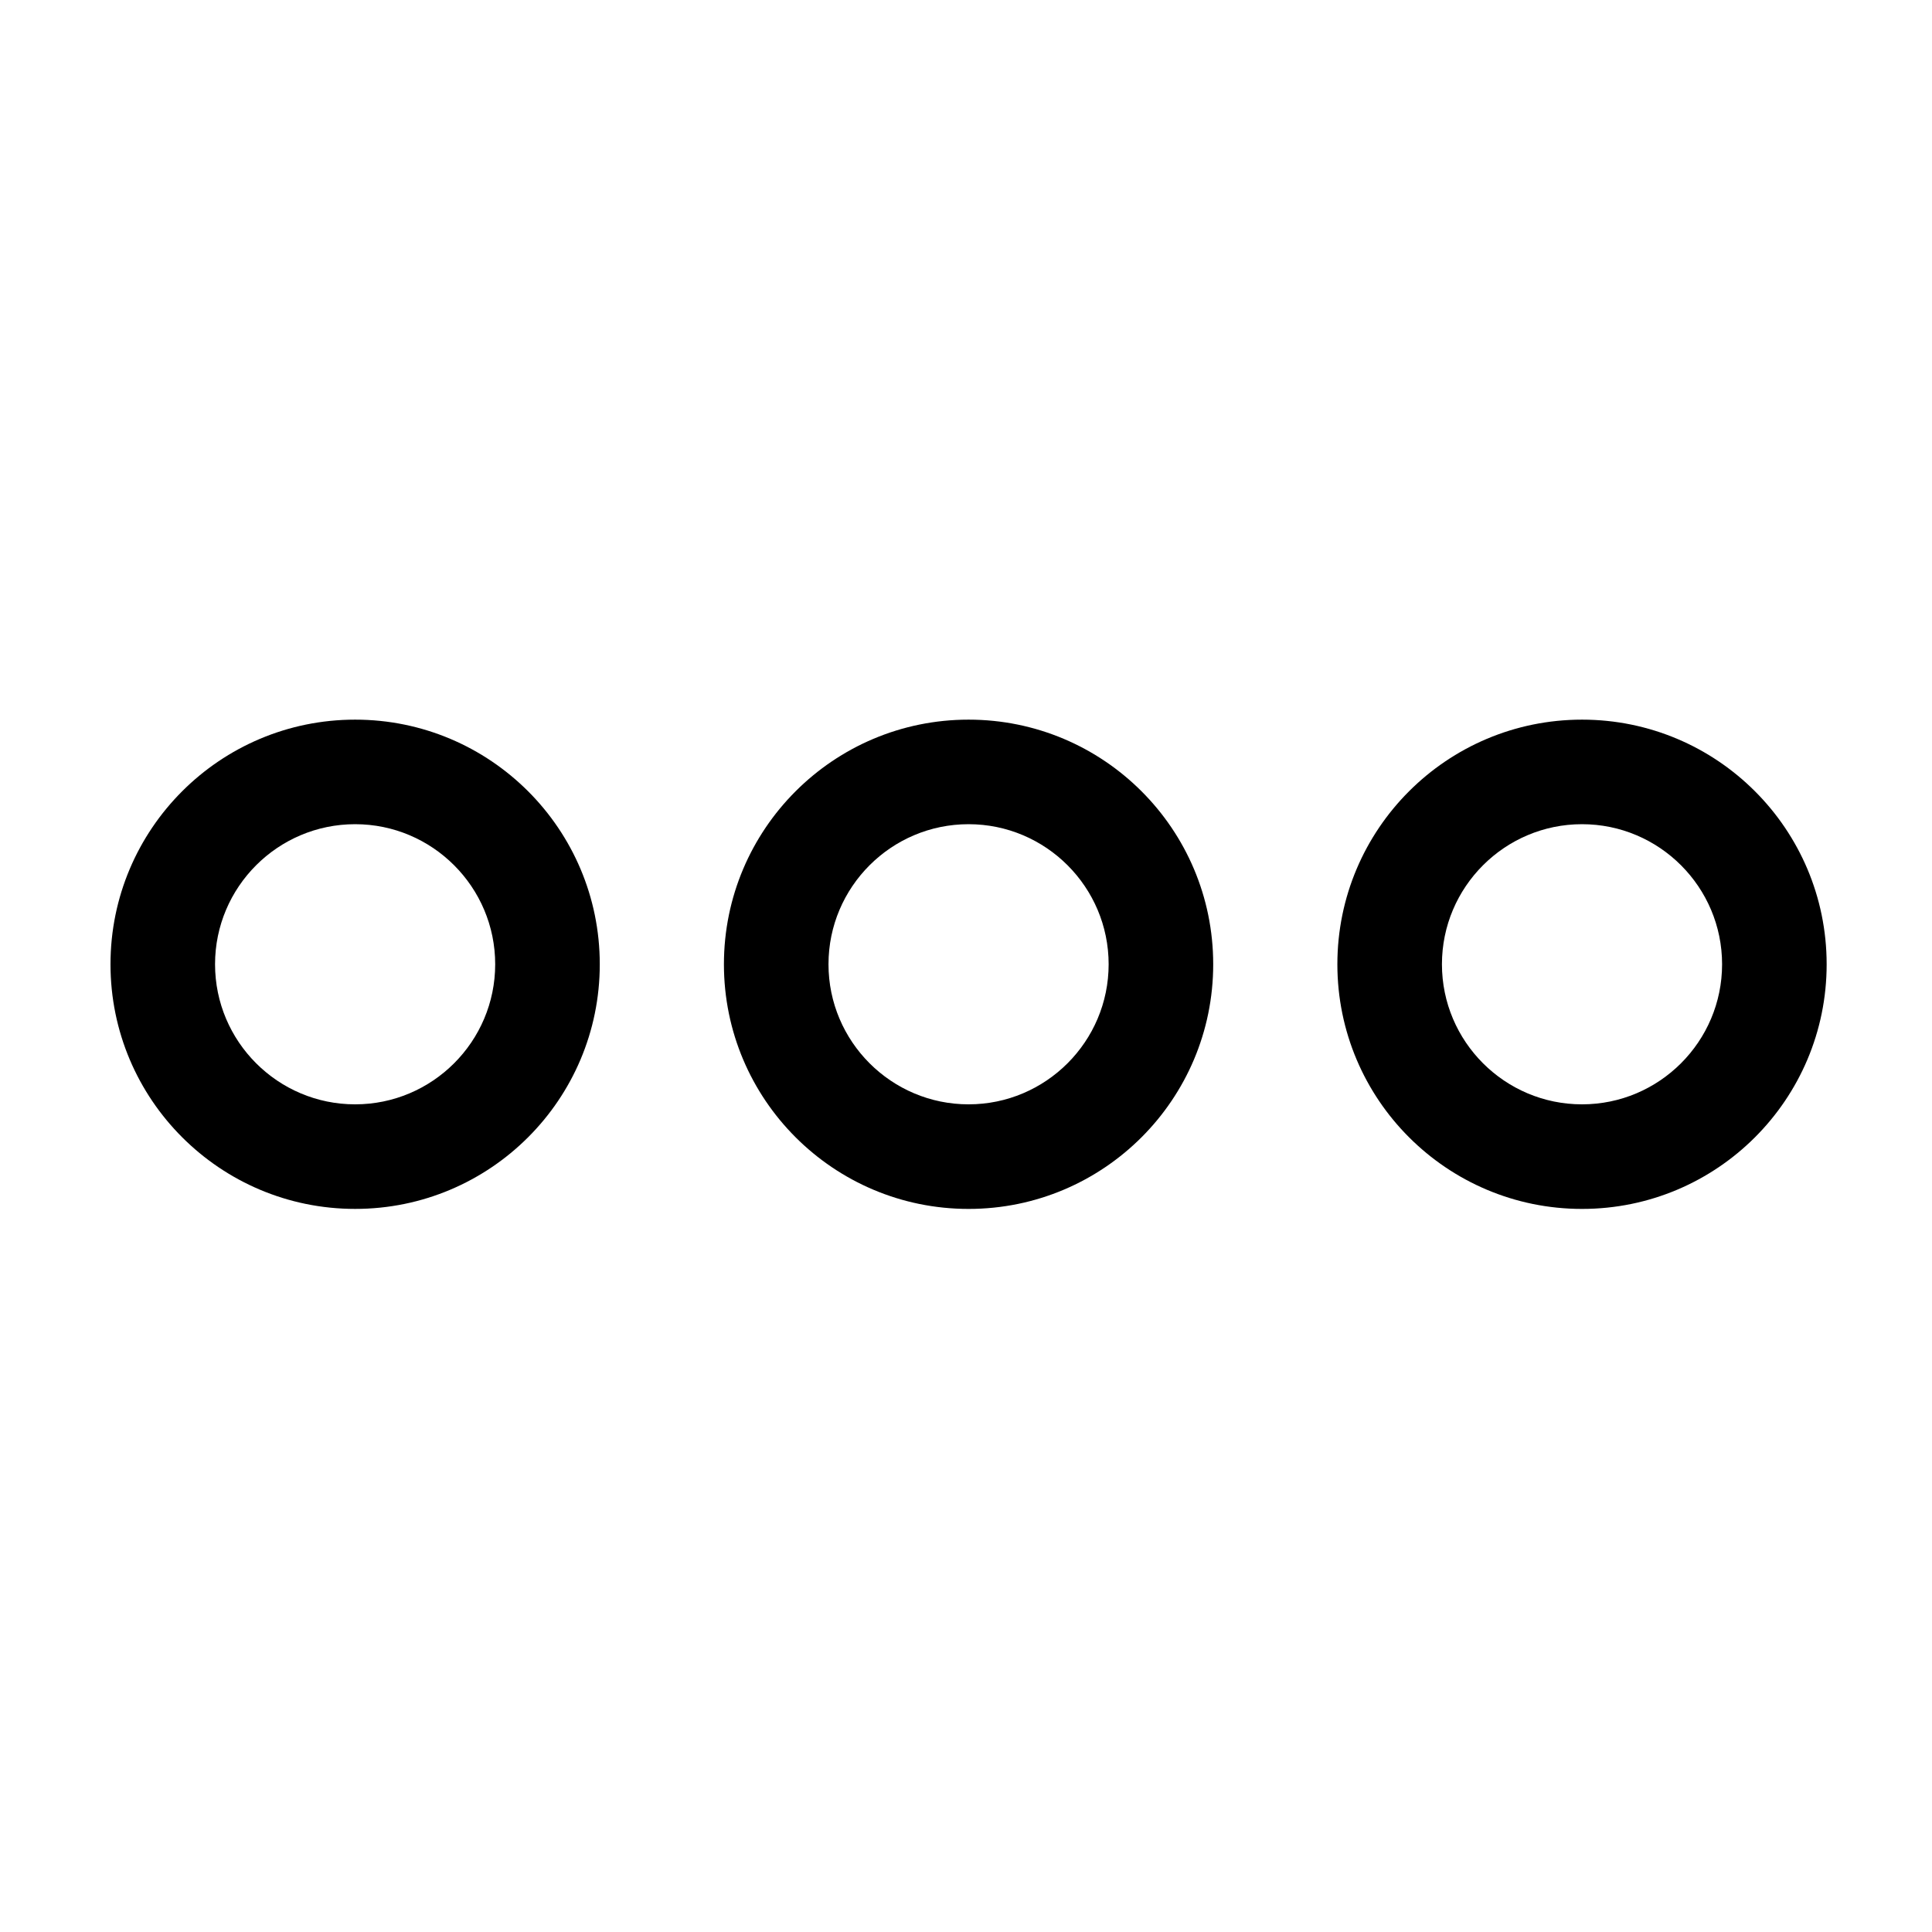
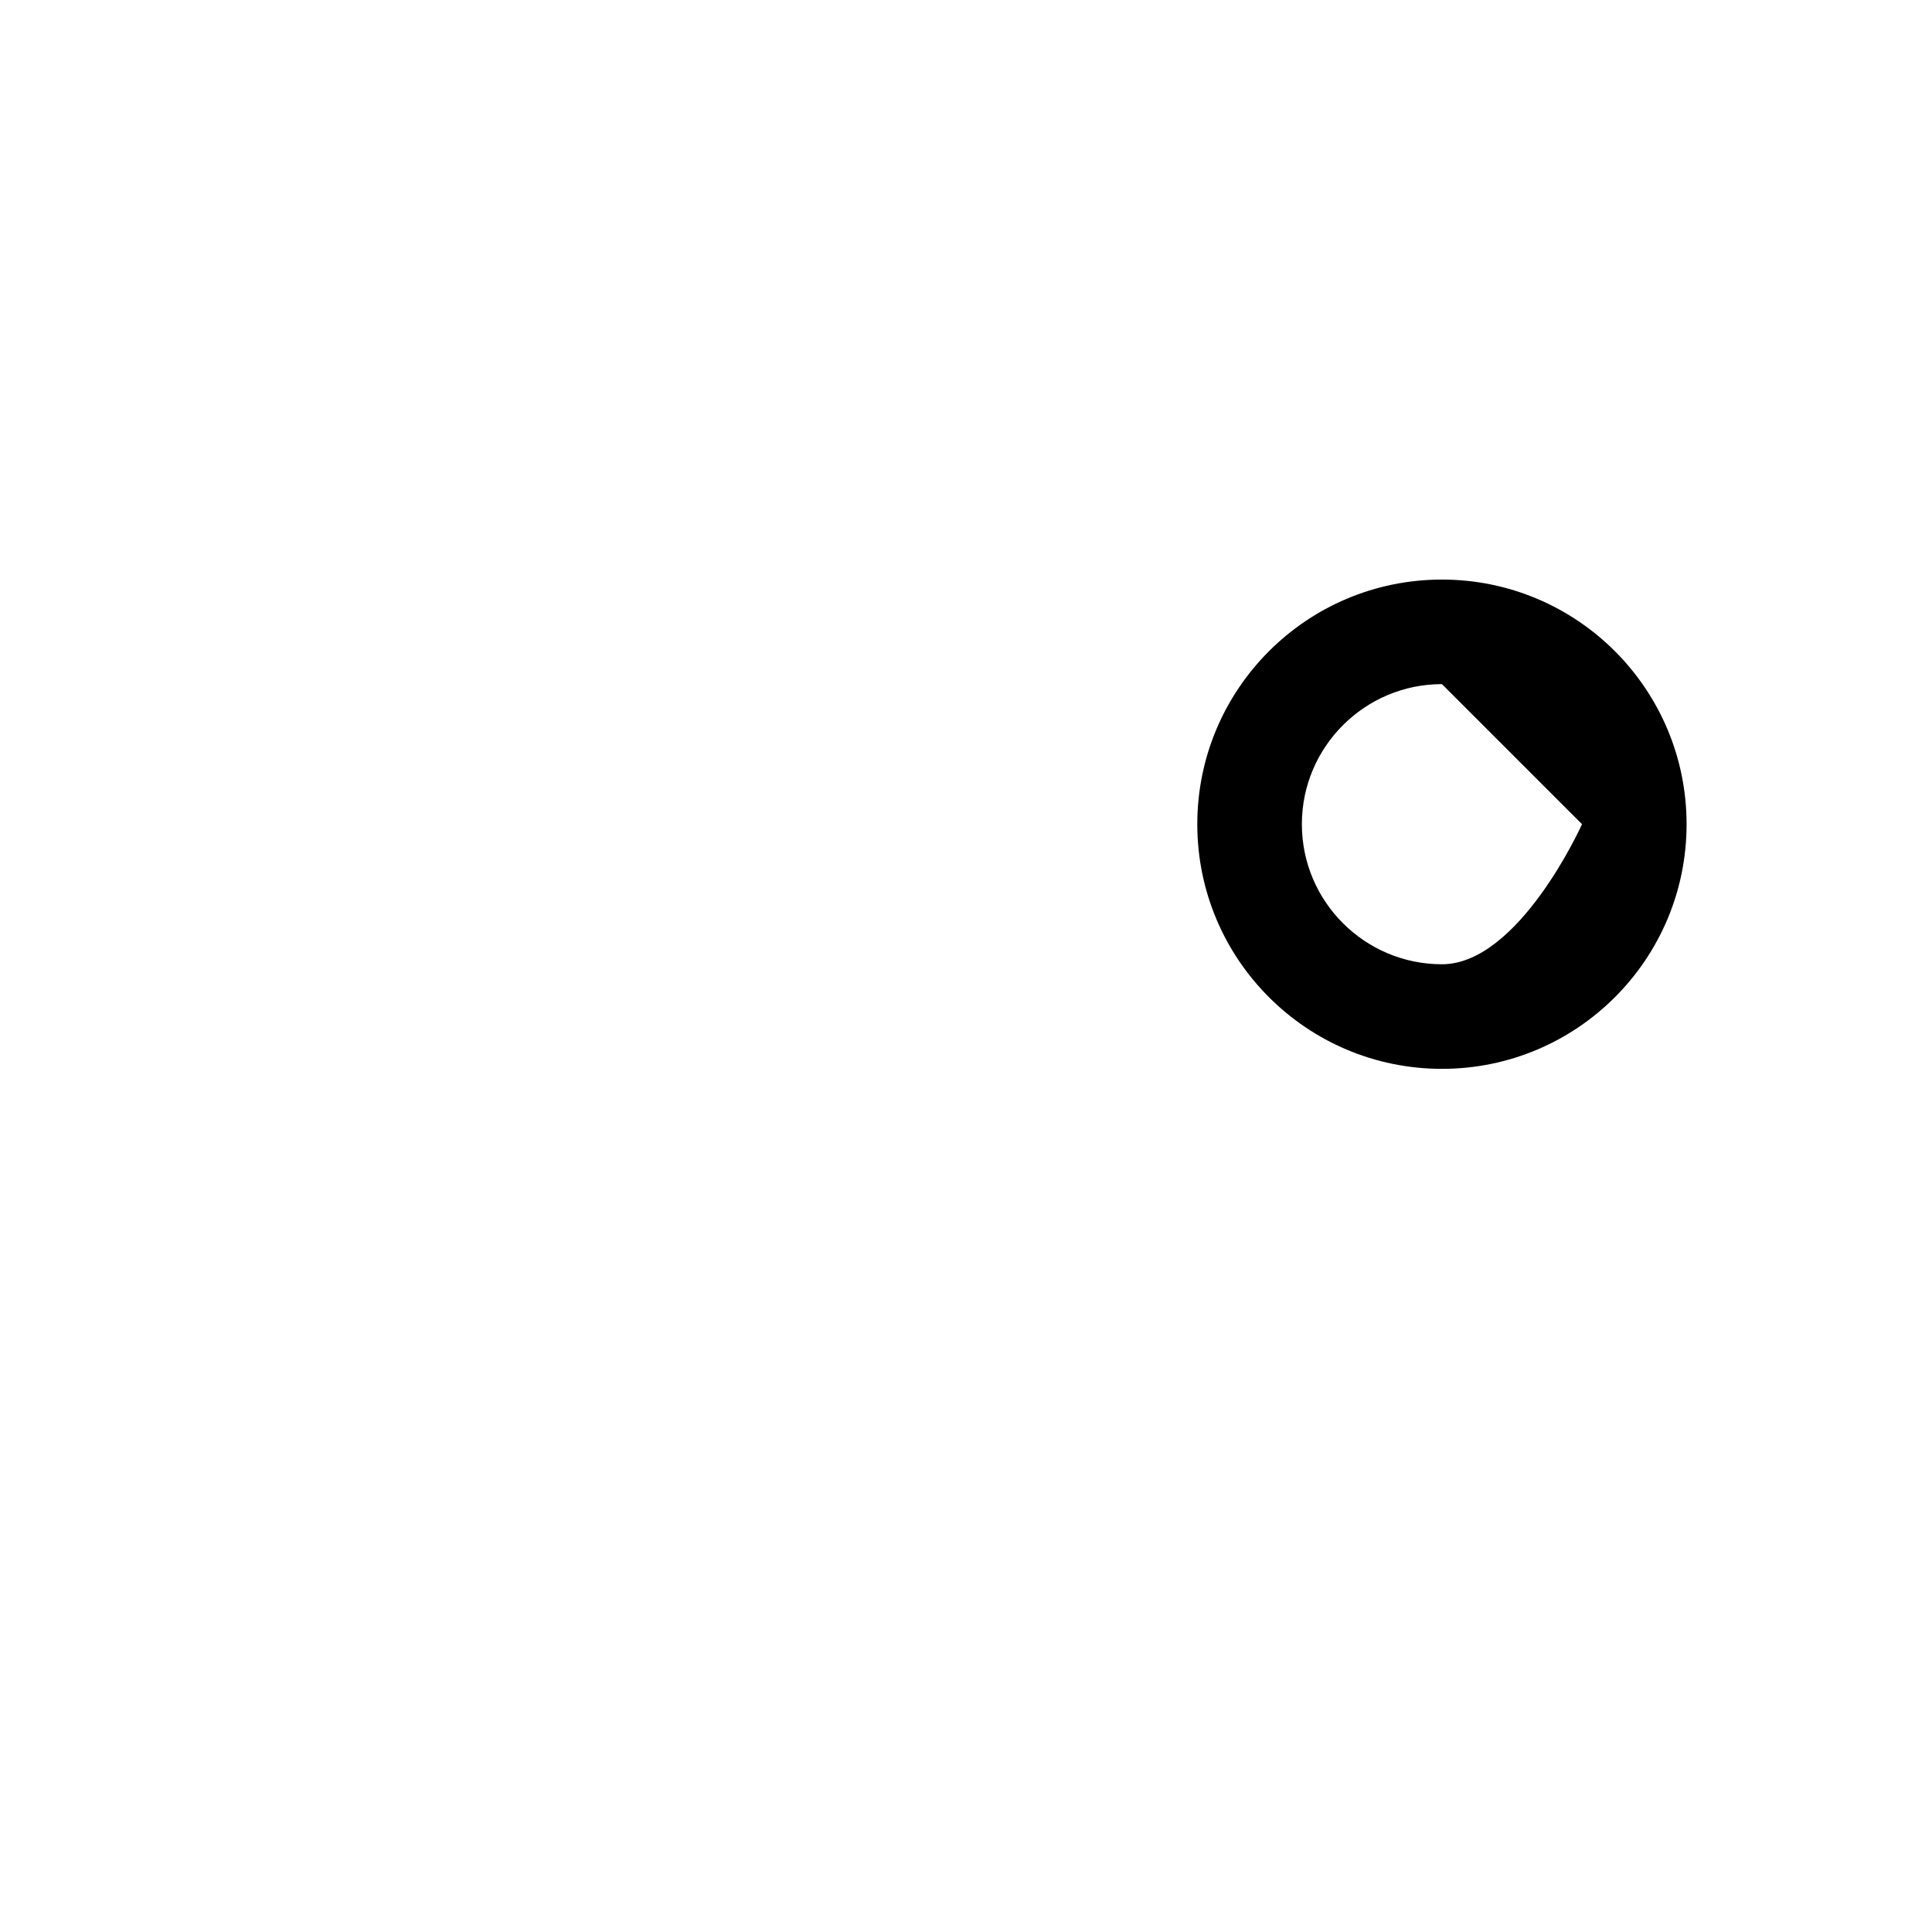
<svg xmlns="http://www.w3.org/2000/svg" fill="#000000" width="800px" height="800px" version="1.1" viewBox="144 144 512 512">
  <g>
-     <path d="m238.11 362.42c20.469 0 37.121 16.652 37.121 37.121s-16.652 37.121-37.121 37.121-37.121-16.648-37.121-37.121c0-20.469 16.652-37.121 37.121-37.121m0-27.707c-35.805 0-64.828 29.023-64.828 64.828 0 35.805 29.023 64.832 64.832 64.832 35.805 0 64.832-29.023 64.832-64.832 0-35.805-29.027-64.828-64.836-64.828z" />
-     <path d="m400.68 362.42c20.469 0 37.121 16.652 37.121 37.121s-16.652 37.121-37.121 37.121-37.121-16.652-37.121-37.121 16.652-37.121 37.121-37.121m0-27.707c-35.805 0-64.832 29.023-64.832 64.832 0 35.805 29.023 64.832 64.832 64.832 35.805 0 64.832-29.023 64.832-64.832 0-35.809-29.027-64.832-64.832-64.832z" />
-     <path d="m563.25 362.42c20.469 0 37.121 16.652 37.121 37.121s-16.652 37.121-37.121 37.121-37.121-16.652-37.121-37.121 16.648-37.121 37.121-37.121m0-27.707c-35.805 0-64.832 29.023-64.832 64.832 0 35.805 29.023 64.832 64.832 64.832 35.805 0 64.832-29.023 64.832-64.832-0.004-35.809-29.027-64.832-64.832-64.832z" />
+     <path d="m563.25 362.42s-16.652 37.121-37.121 37.121-37.121-16.652-37.121-37.121 16.648-37.121 37.121-37.121m0-27.707c-35.805 0-64.832 29.023-64.832 64.832 0 35.805 29.023 64.832 64.832 64.832 35.805 0 64.832-29.023 64.832-64.832-0.004-35.809-29.027-64.832-64.832-64.832z" />
  </g>
</svg>